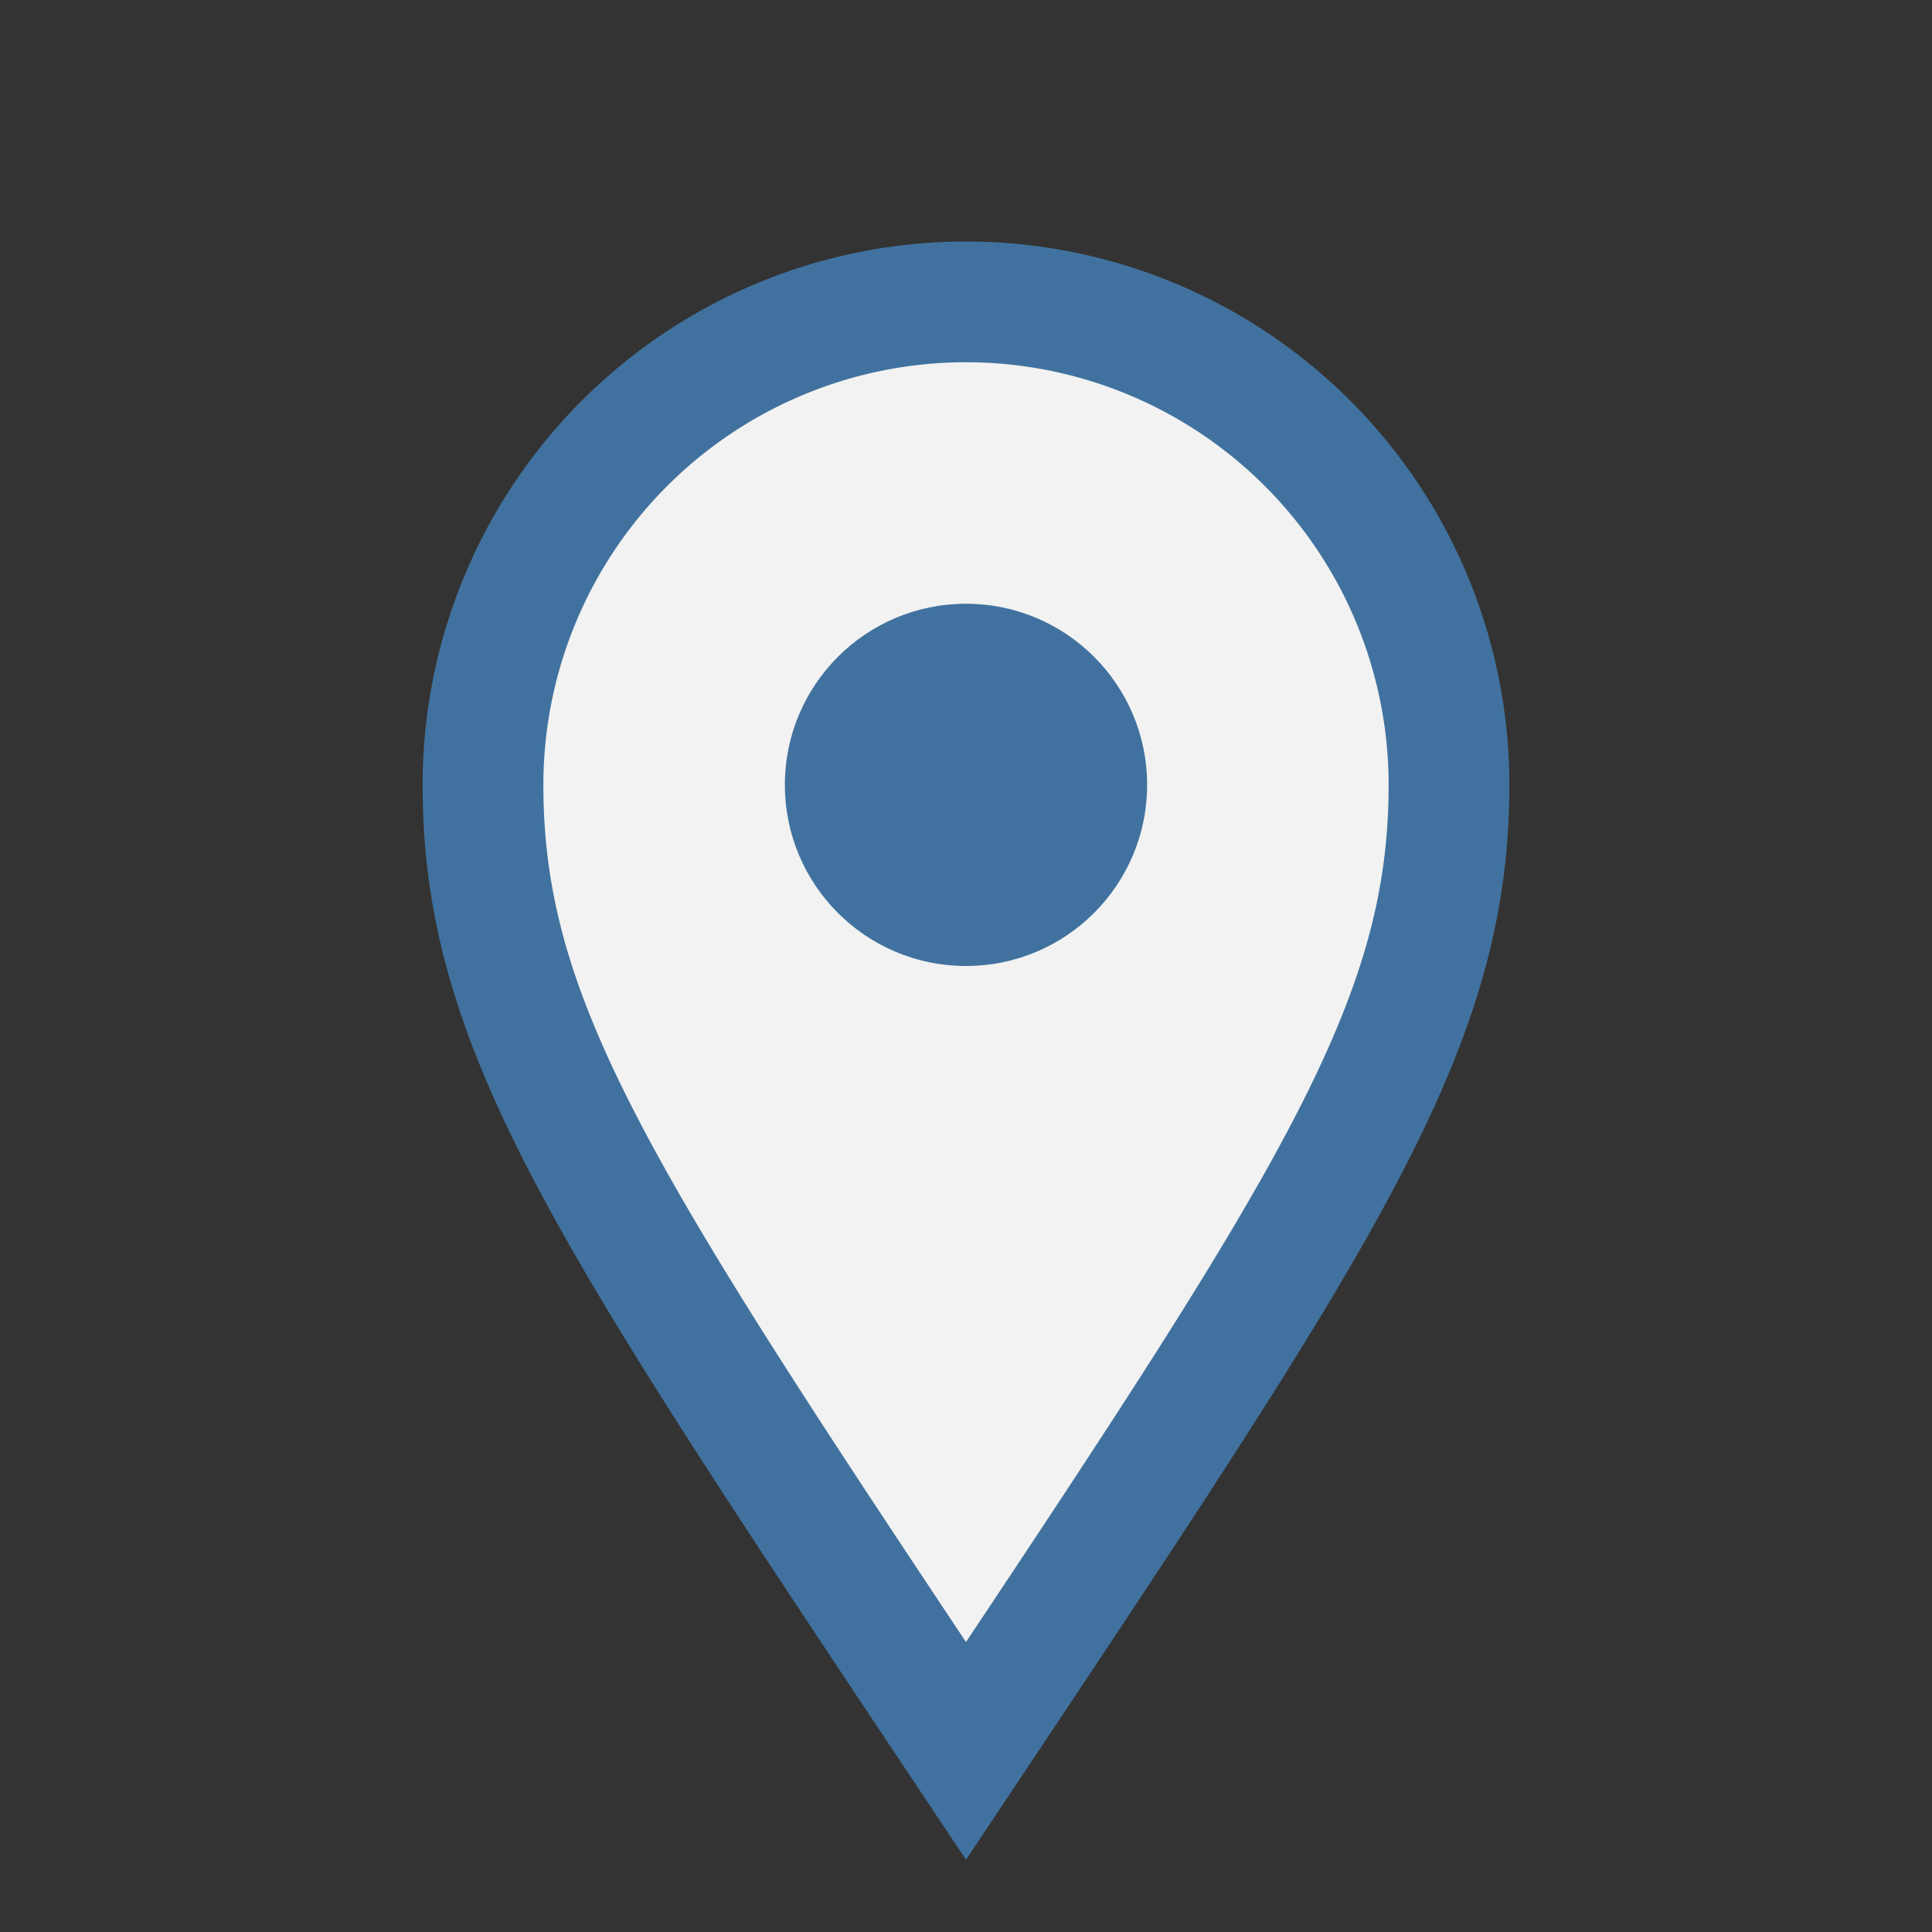
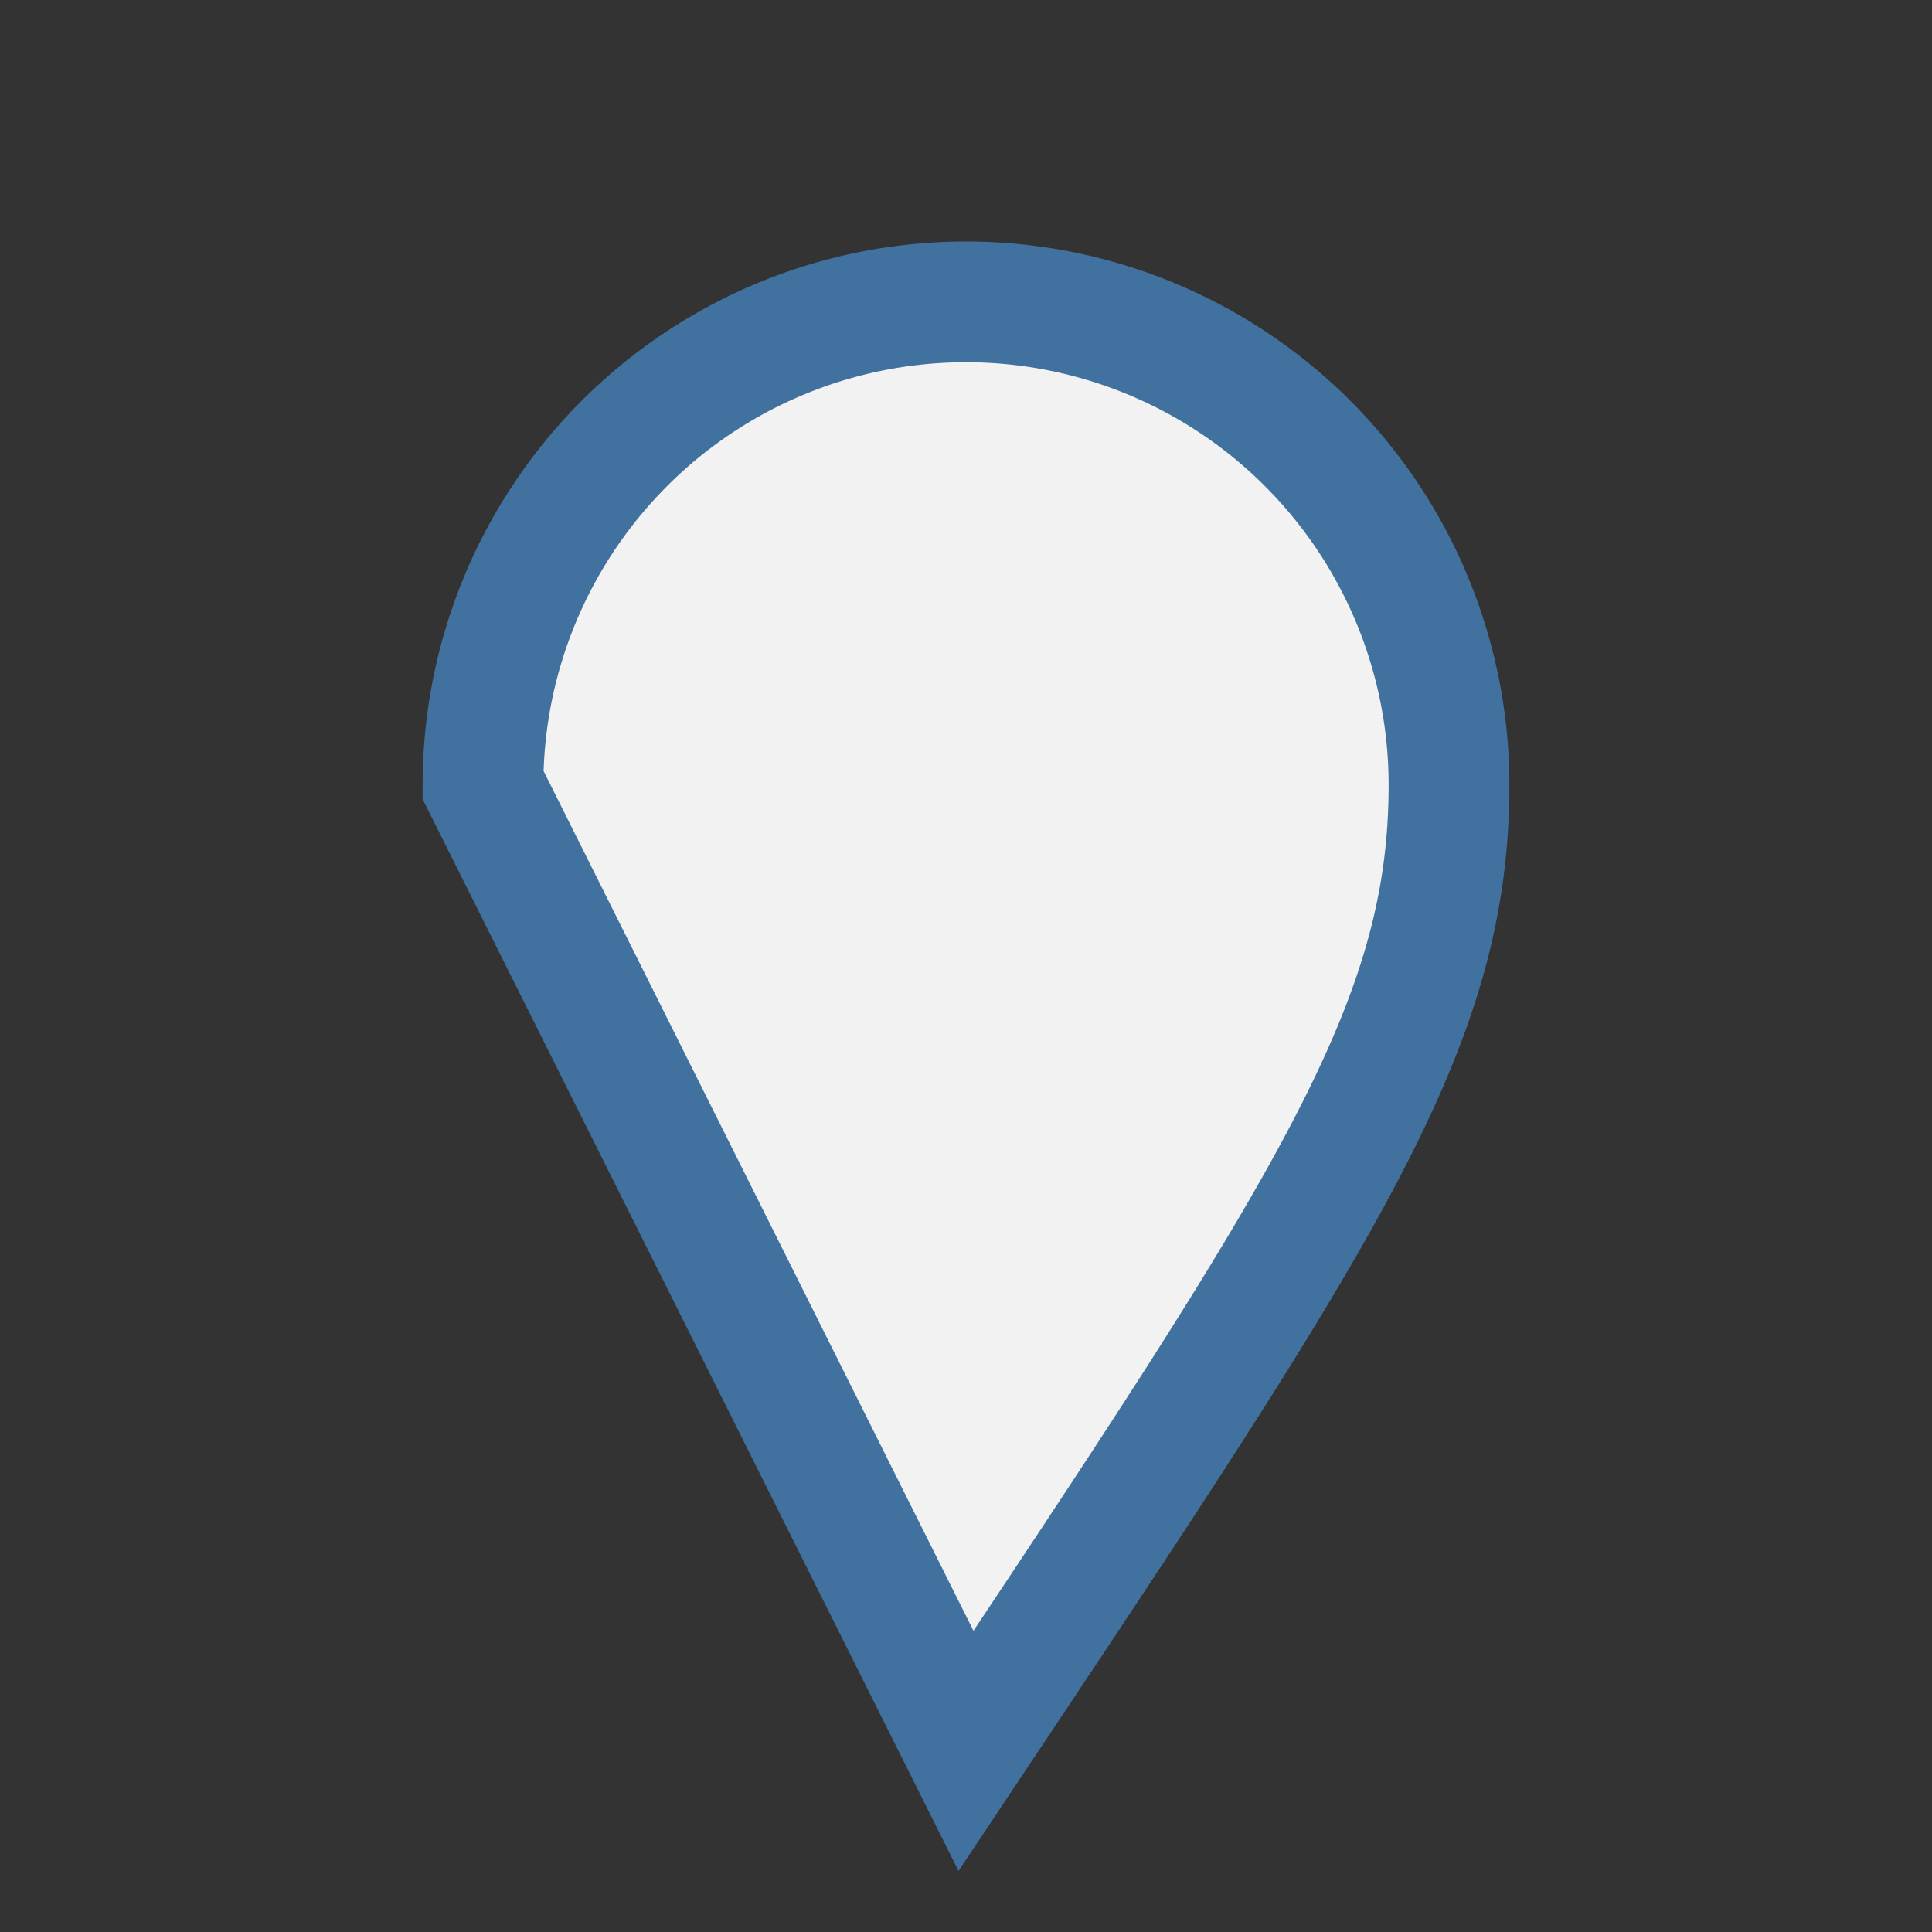
<svg xmlns="http://www.w3.org/2000/svg" width="32" height="32" viewBox="0 0 32 32">
  <rect x="0" y="0" width="32" height="32" fill="#333333" stroke="none" />
-   <path d="M16 29c6-9 8-12 8-16a8 8 0 10-16 0c0 4 2 7 8 16z" fill="#F2F2F2" stroke="#41729F" stroke-width="2" />
-   <circle cx="16" cy="13" r="3" fill="#41729F" />
+   <path d="M16 29c6-9 8-12 8-16a8 8 0 10-16 0z" fill="#F2F2F2" stroke="#41729F" stroke-width="2" />
</svg>